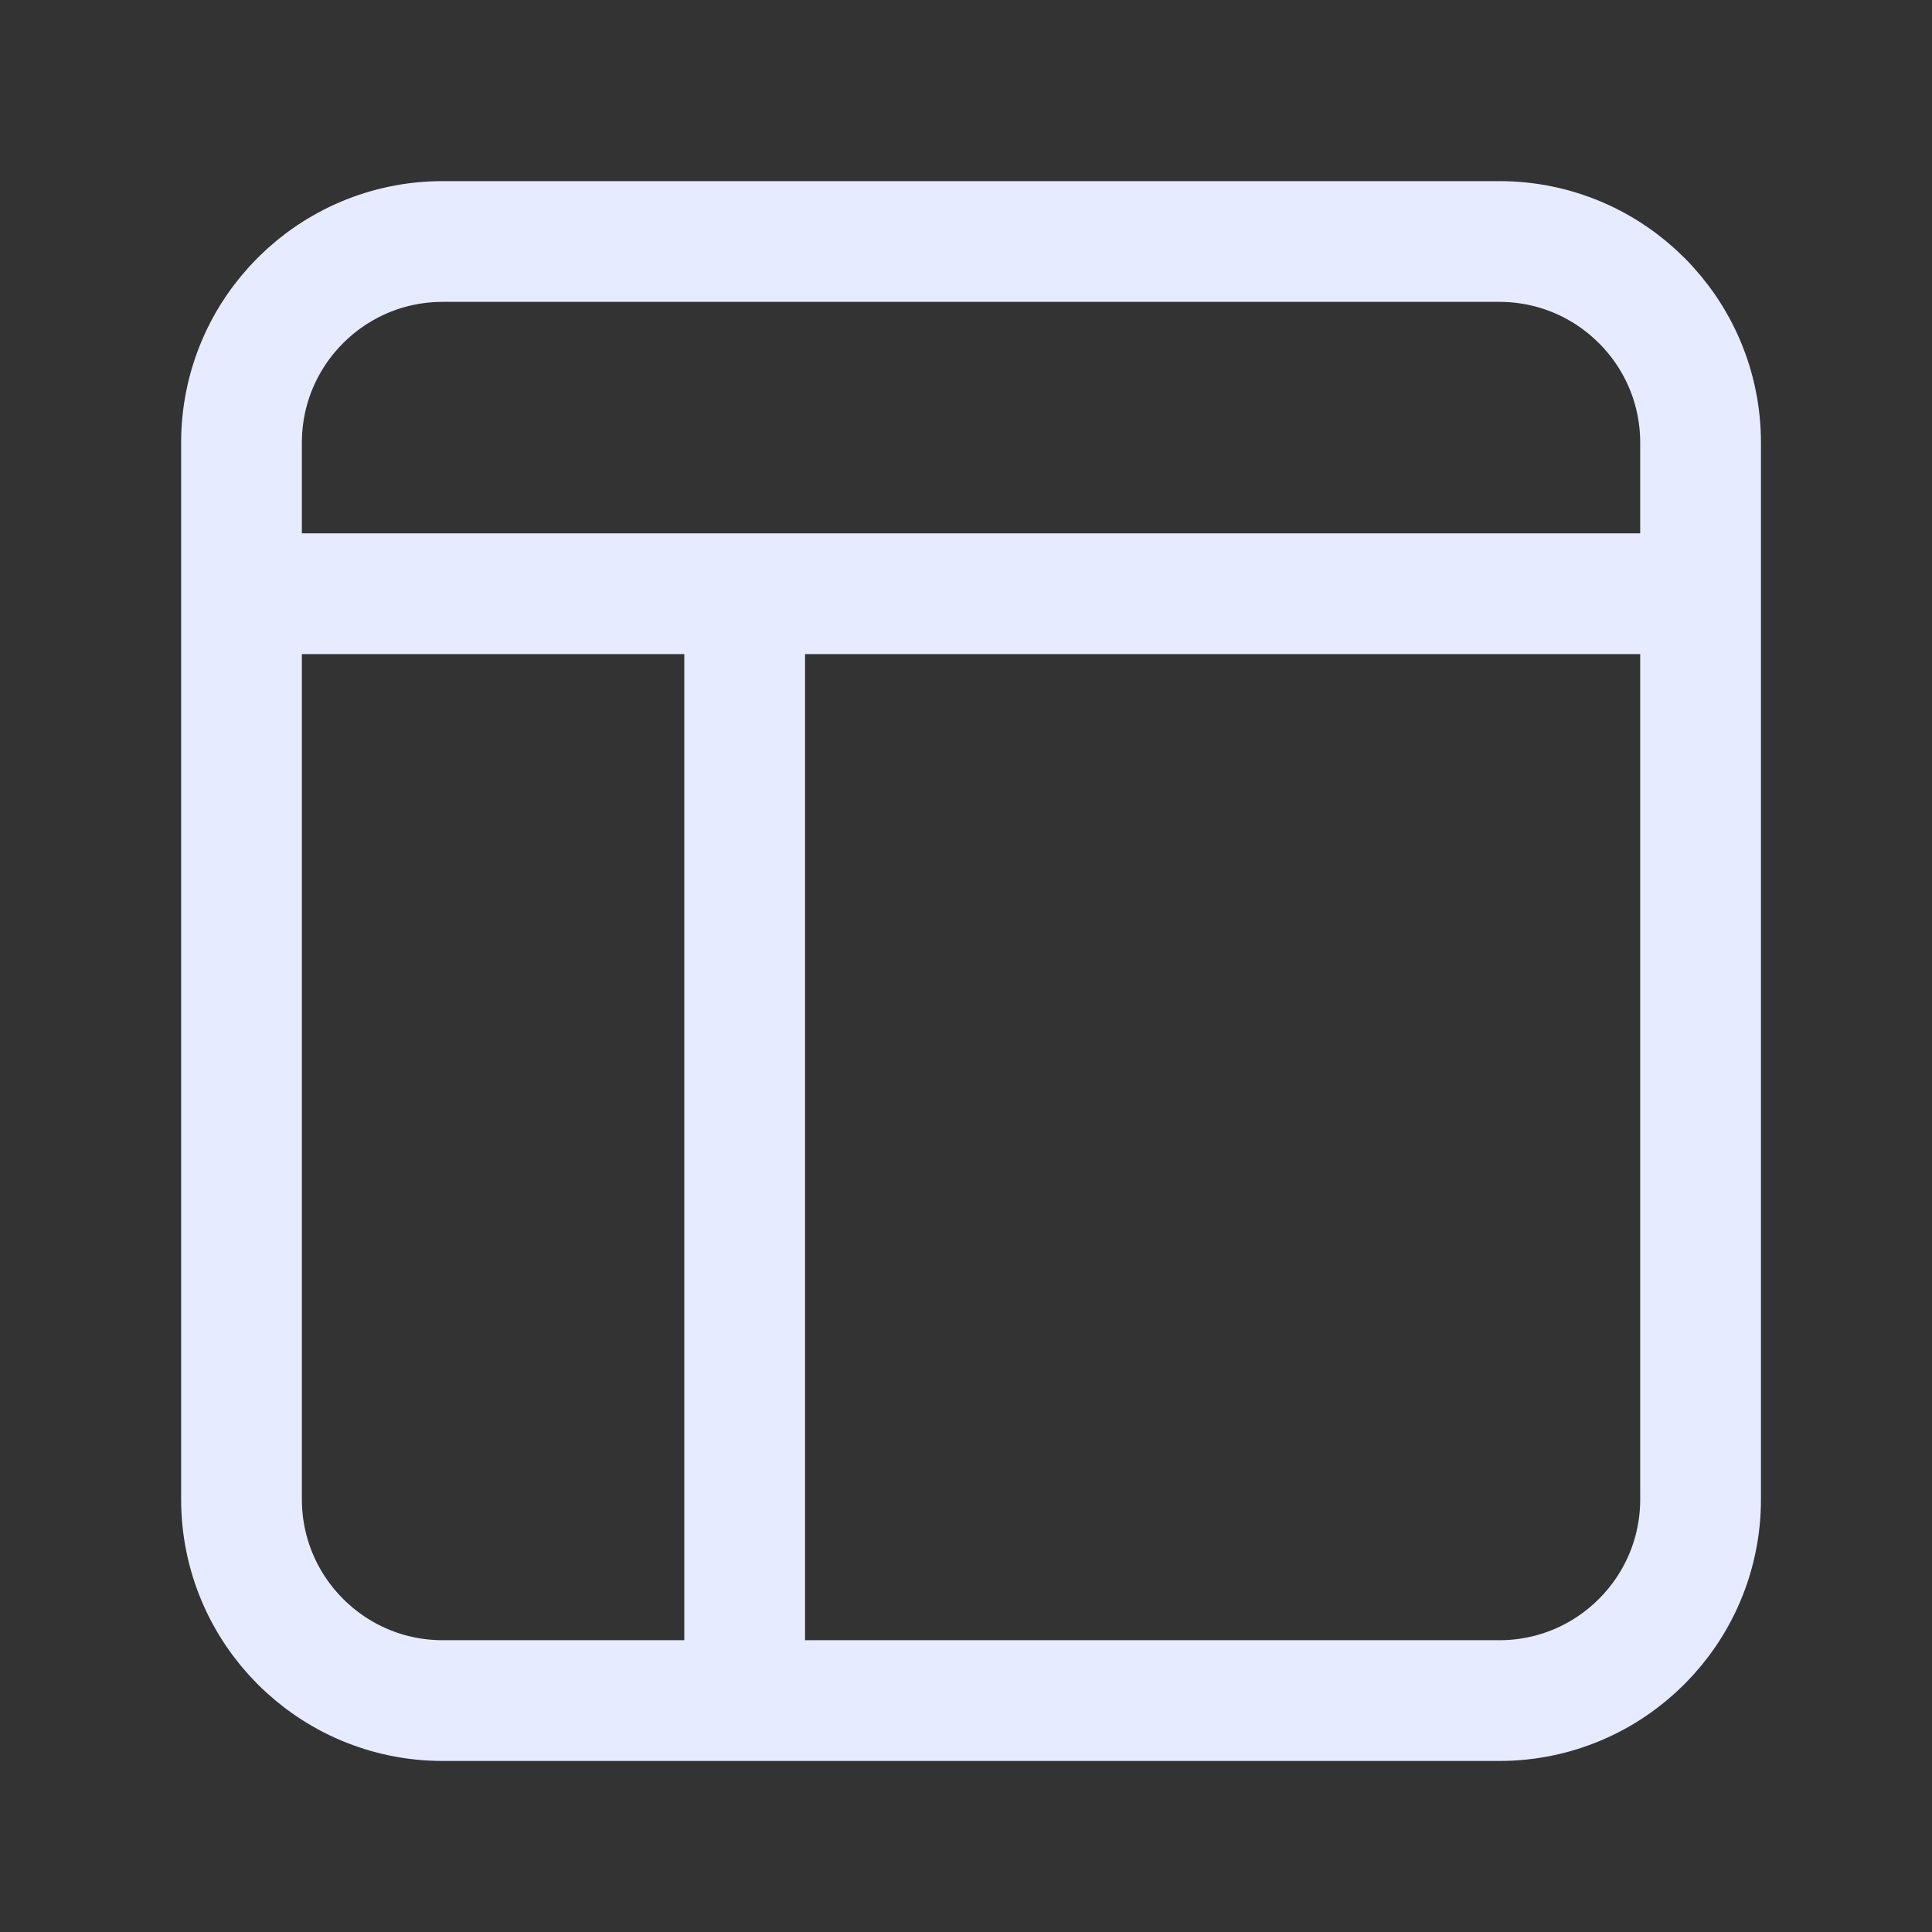
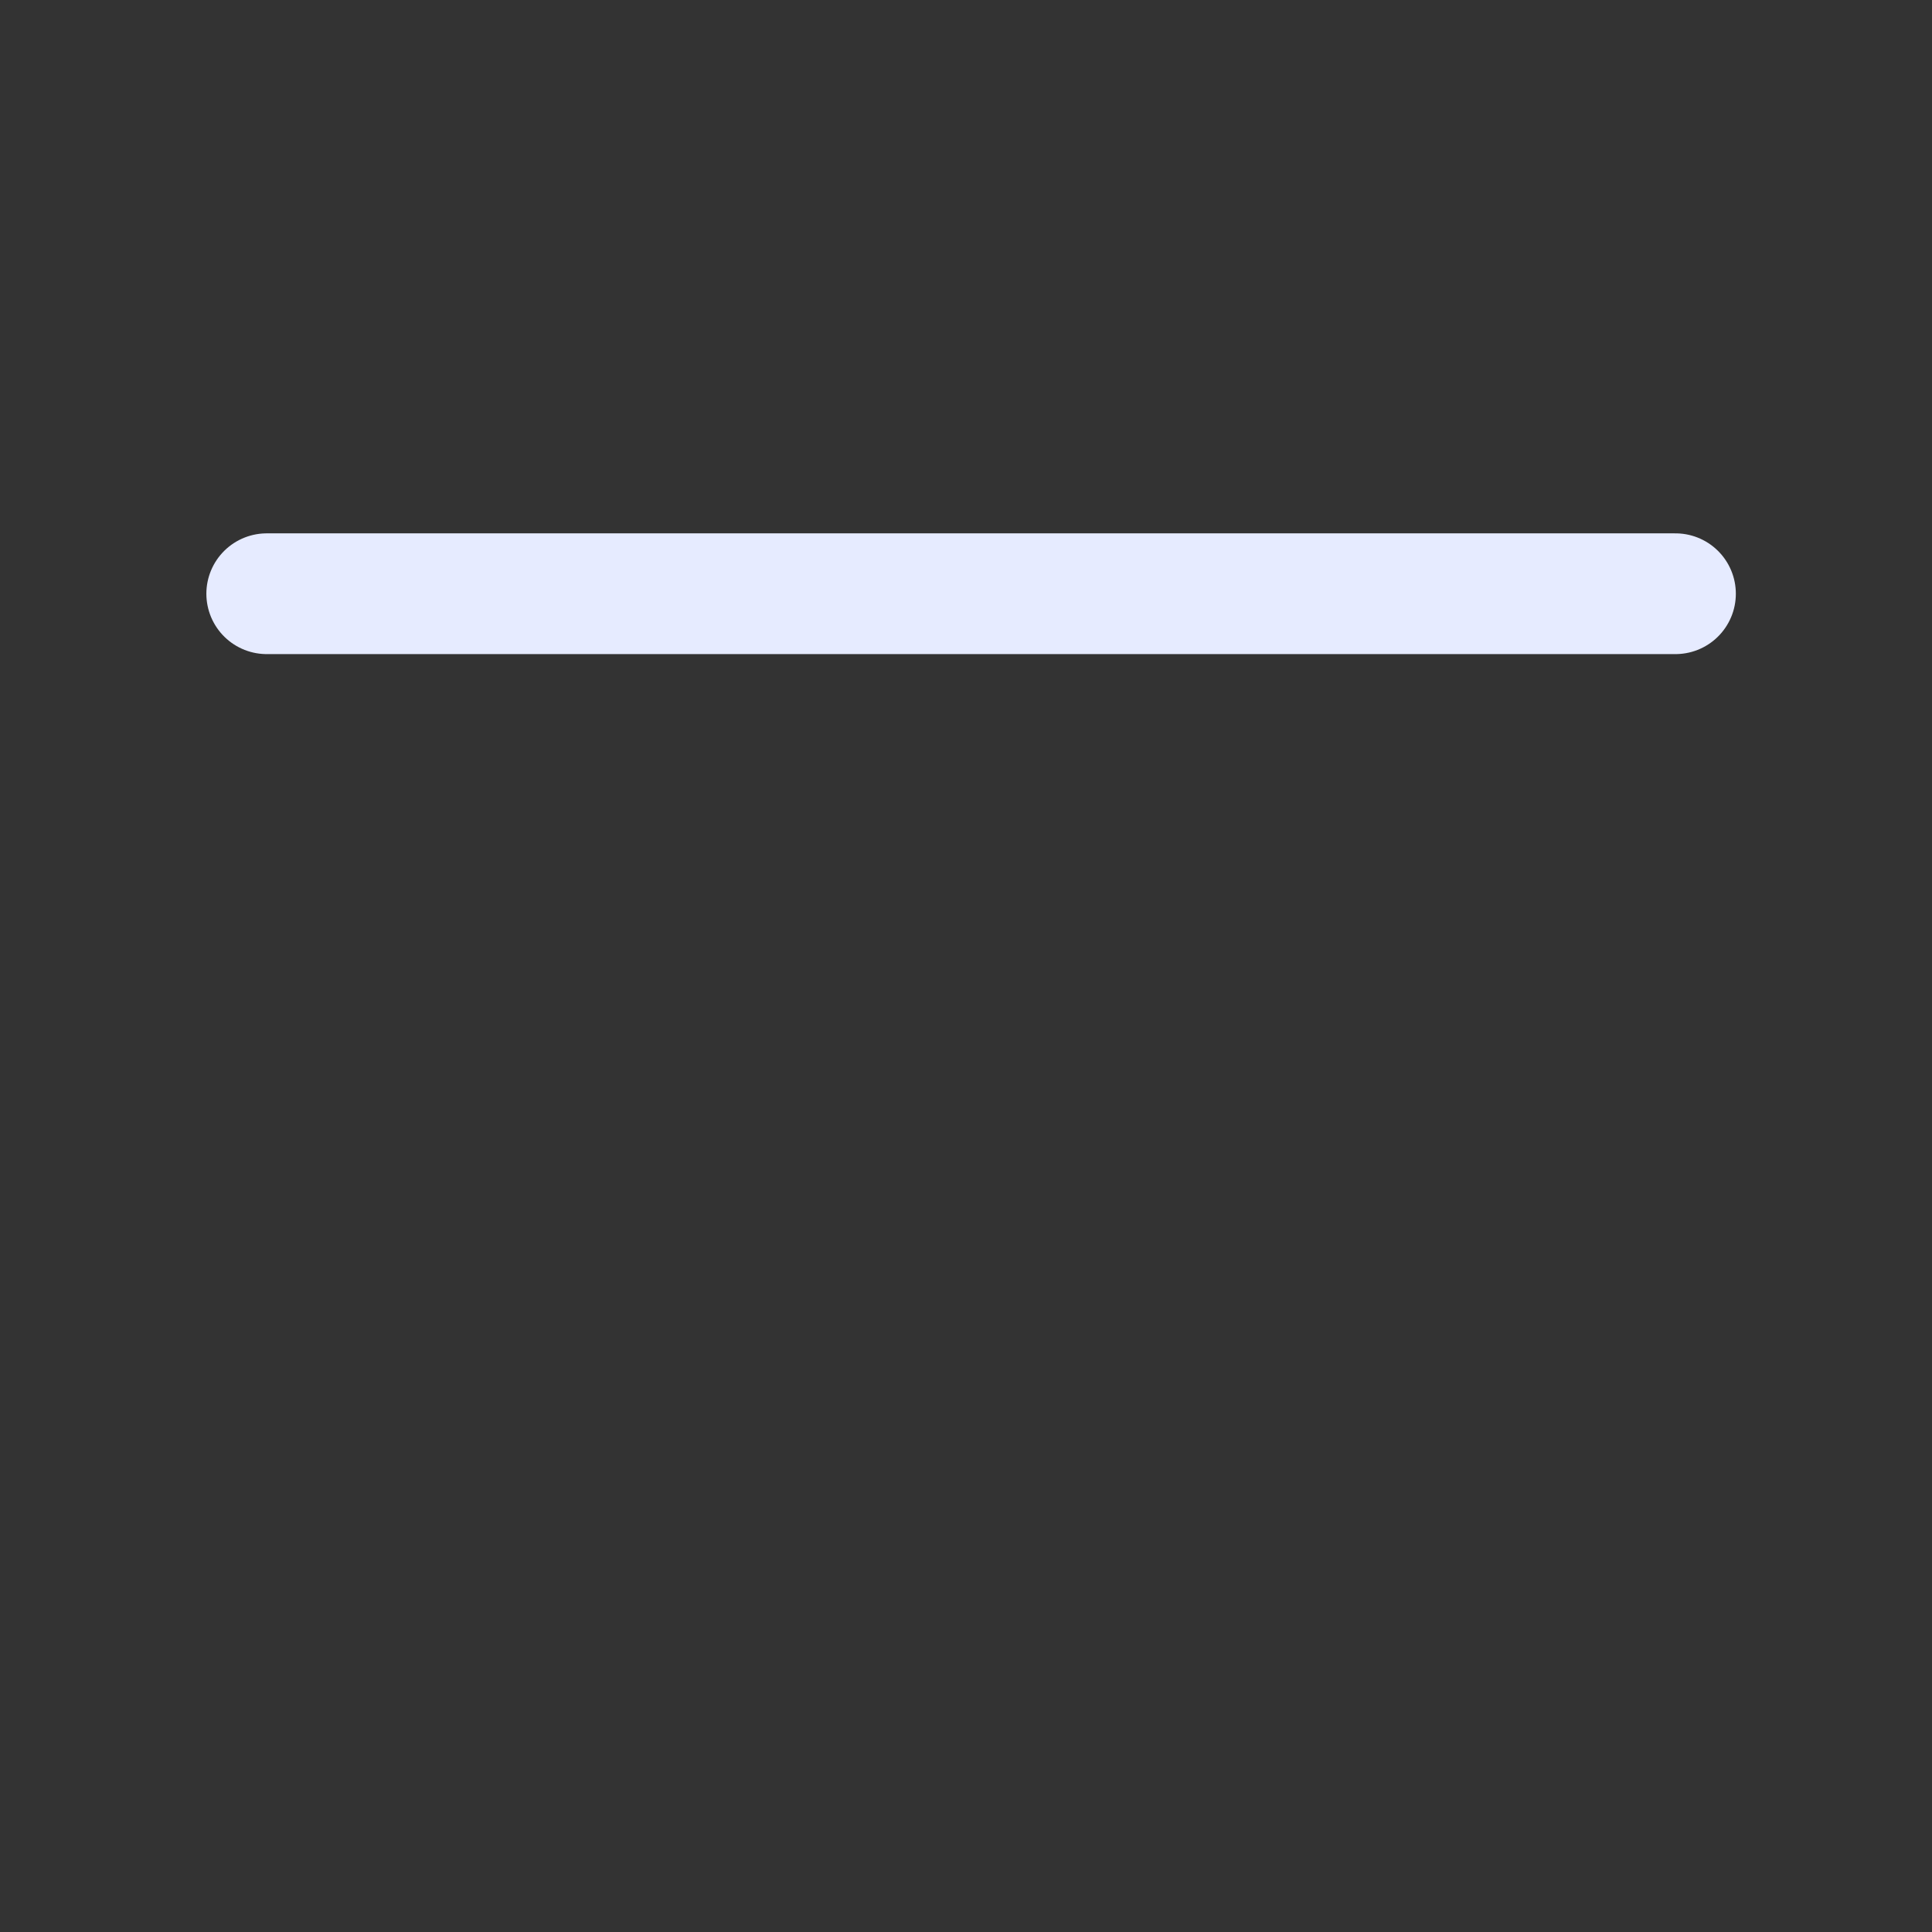
<svg xmlns="http://www.w3.org/2000/svg" width="32" height="32" viewBox="0 0 32 32" fill="none">
  <rect x="0" y="0" width="32" height="32" fill="#333333" stroke="none" />
-   <path d="M4 7.333C4 5.492 5.492 4 7.333 4H24.833C26.674 4 28.167 5.492 28.167 7.333V24.833C28.167 26.674 26.674 28.167 24.833 28.167H7.333C5.492 28.167 4 26.674 4 24.833V7.333Z" stroke="#E6EBFF" stroke-width="2" stroke-linecap="round" stroke-linejoin="round" />
-   <path d="M12.334 10.668V27.751" stroke="#E6EBFF" stroke-width="2" stroke-linecap="round" stroke-linejoin="round" />
  <path d="M4.418 9.834H27.751" stroke="#E6EBFF" stroke-width="2" stroke-linecap="round" stroke-linejoin="round" />
</svg>